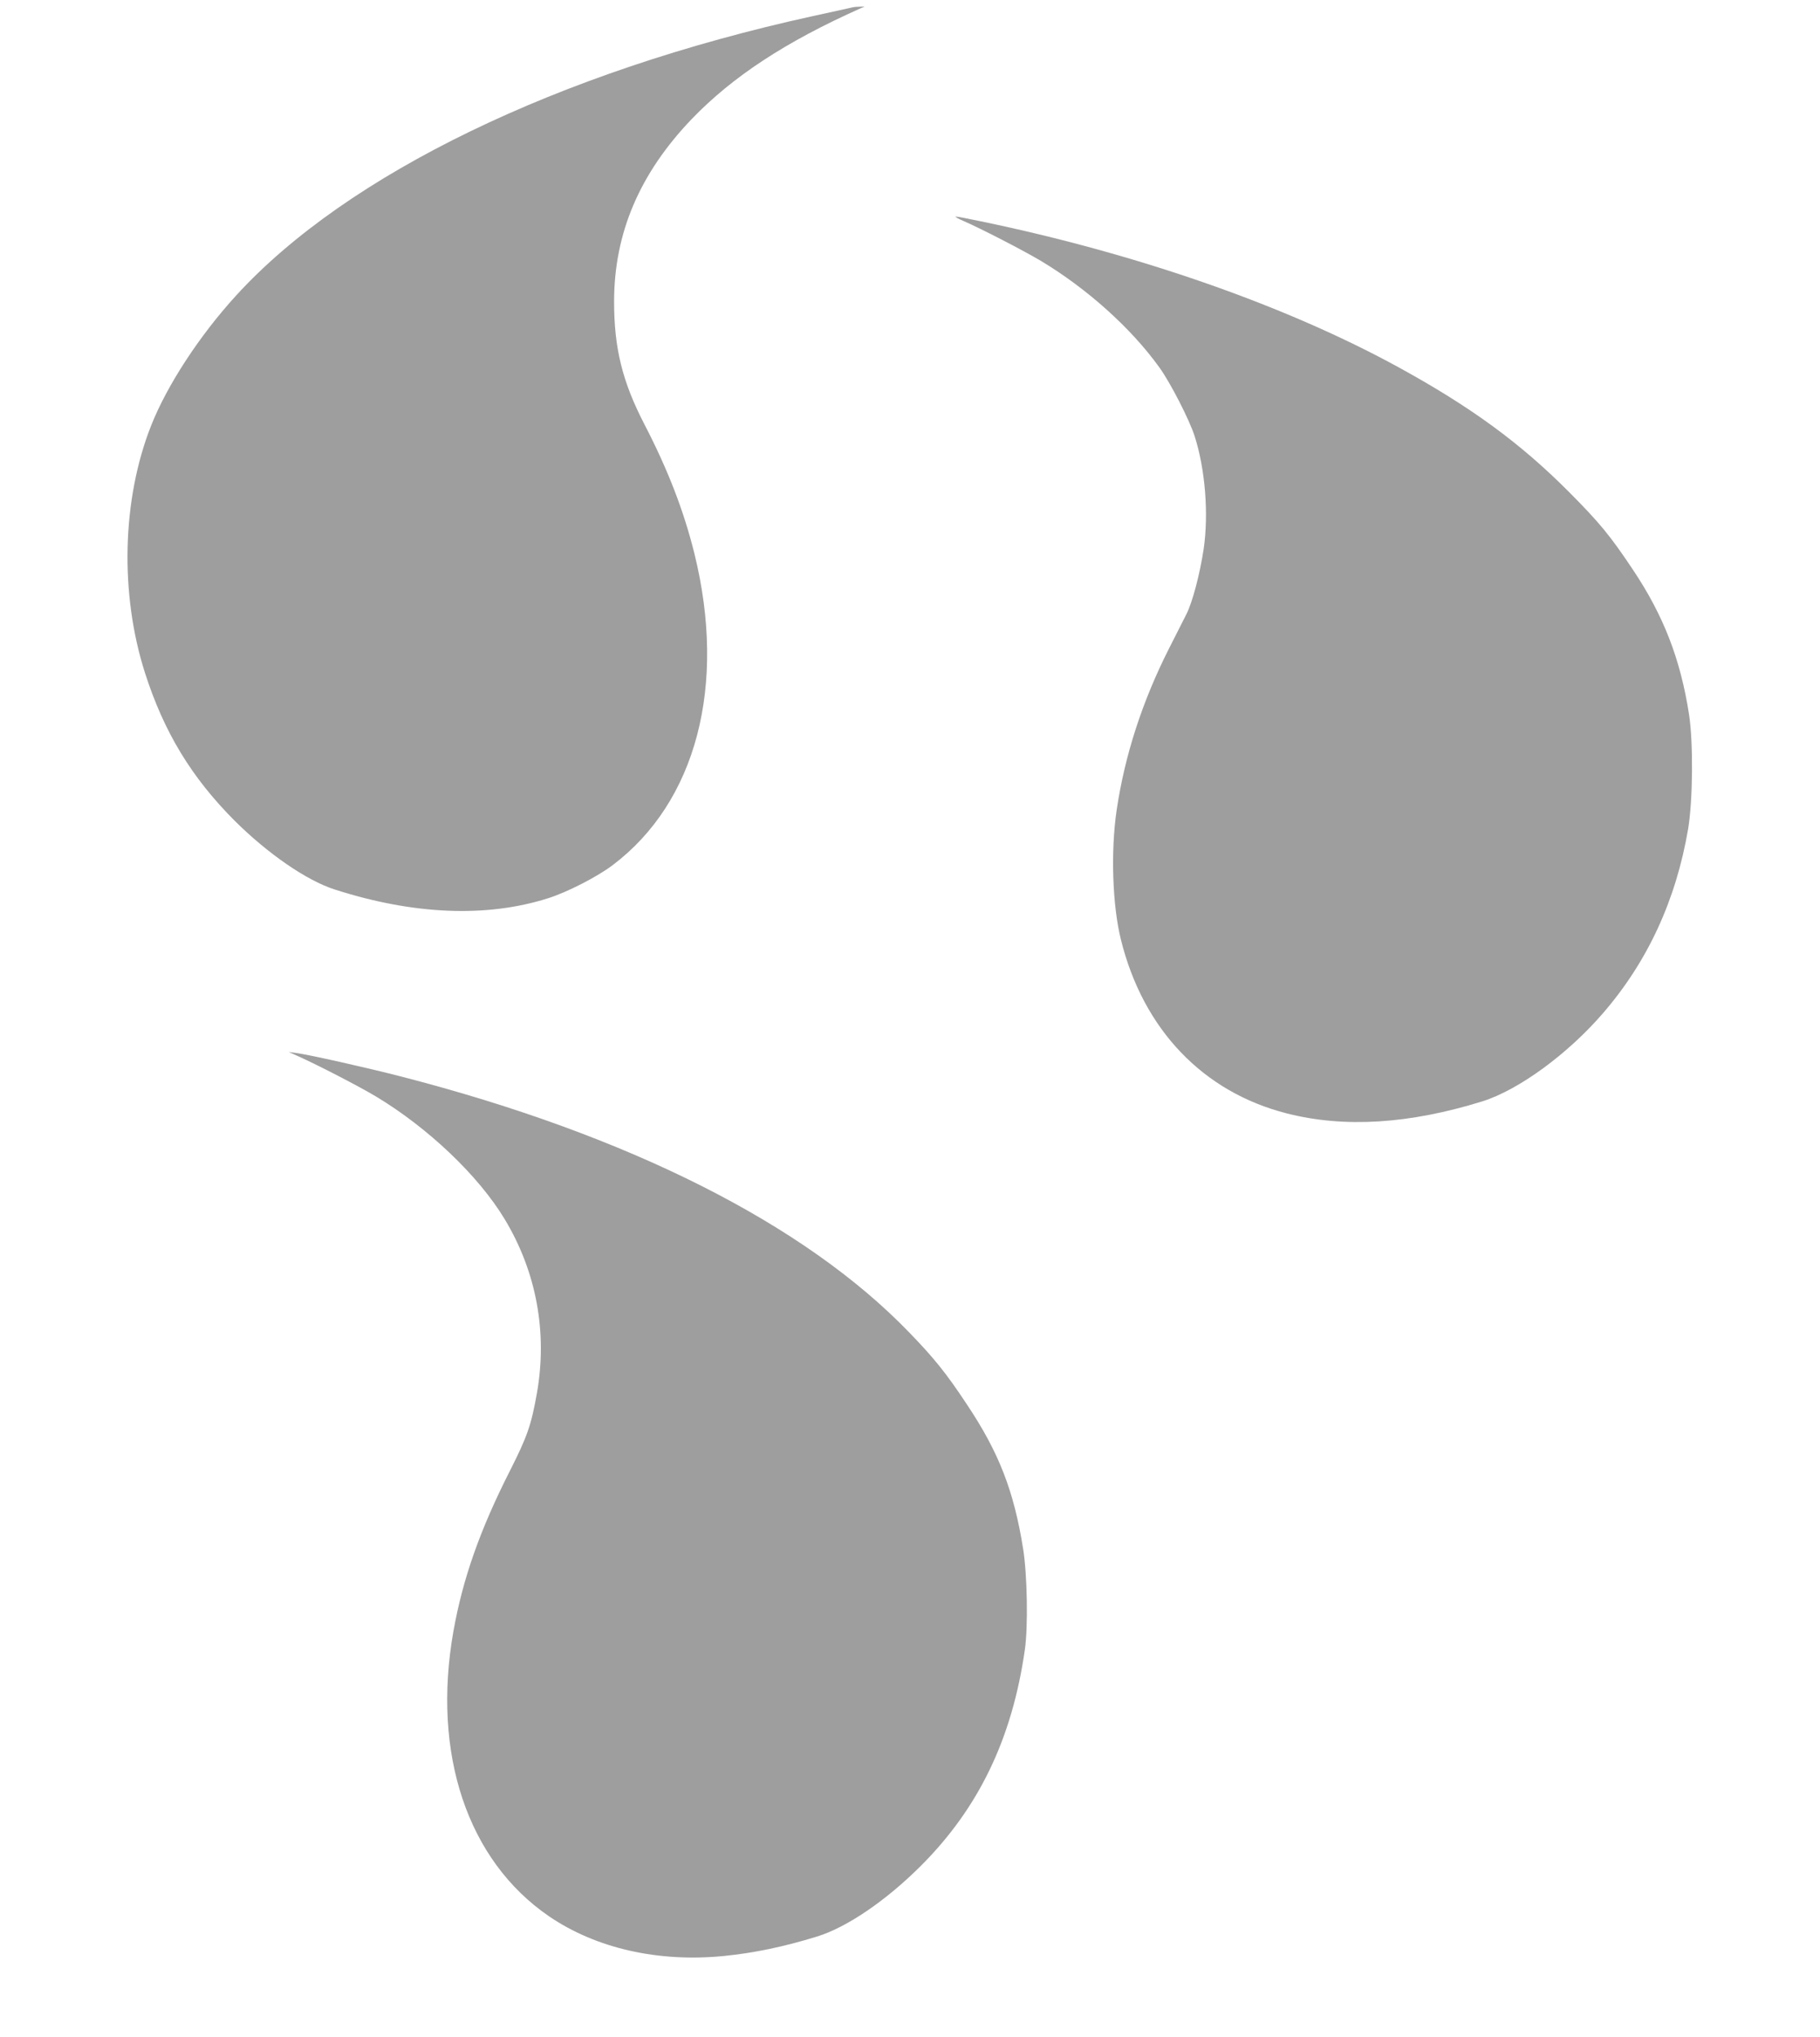
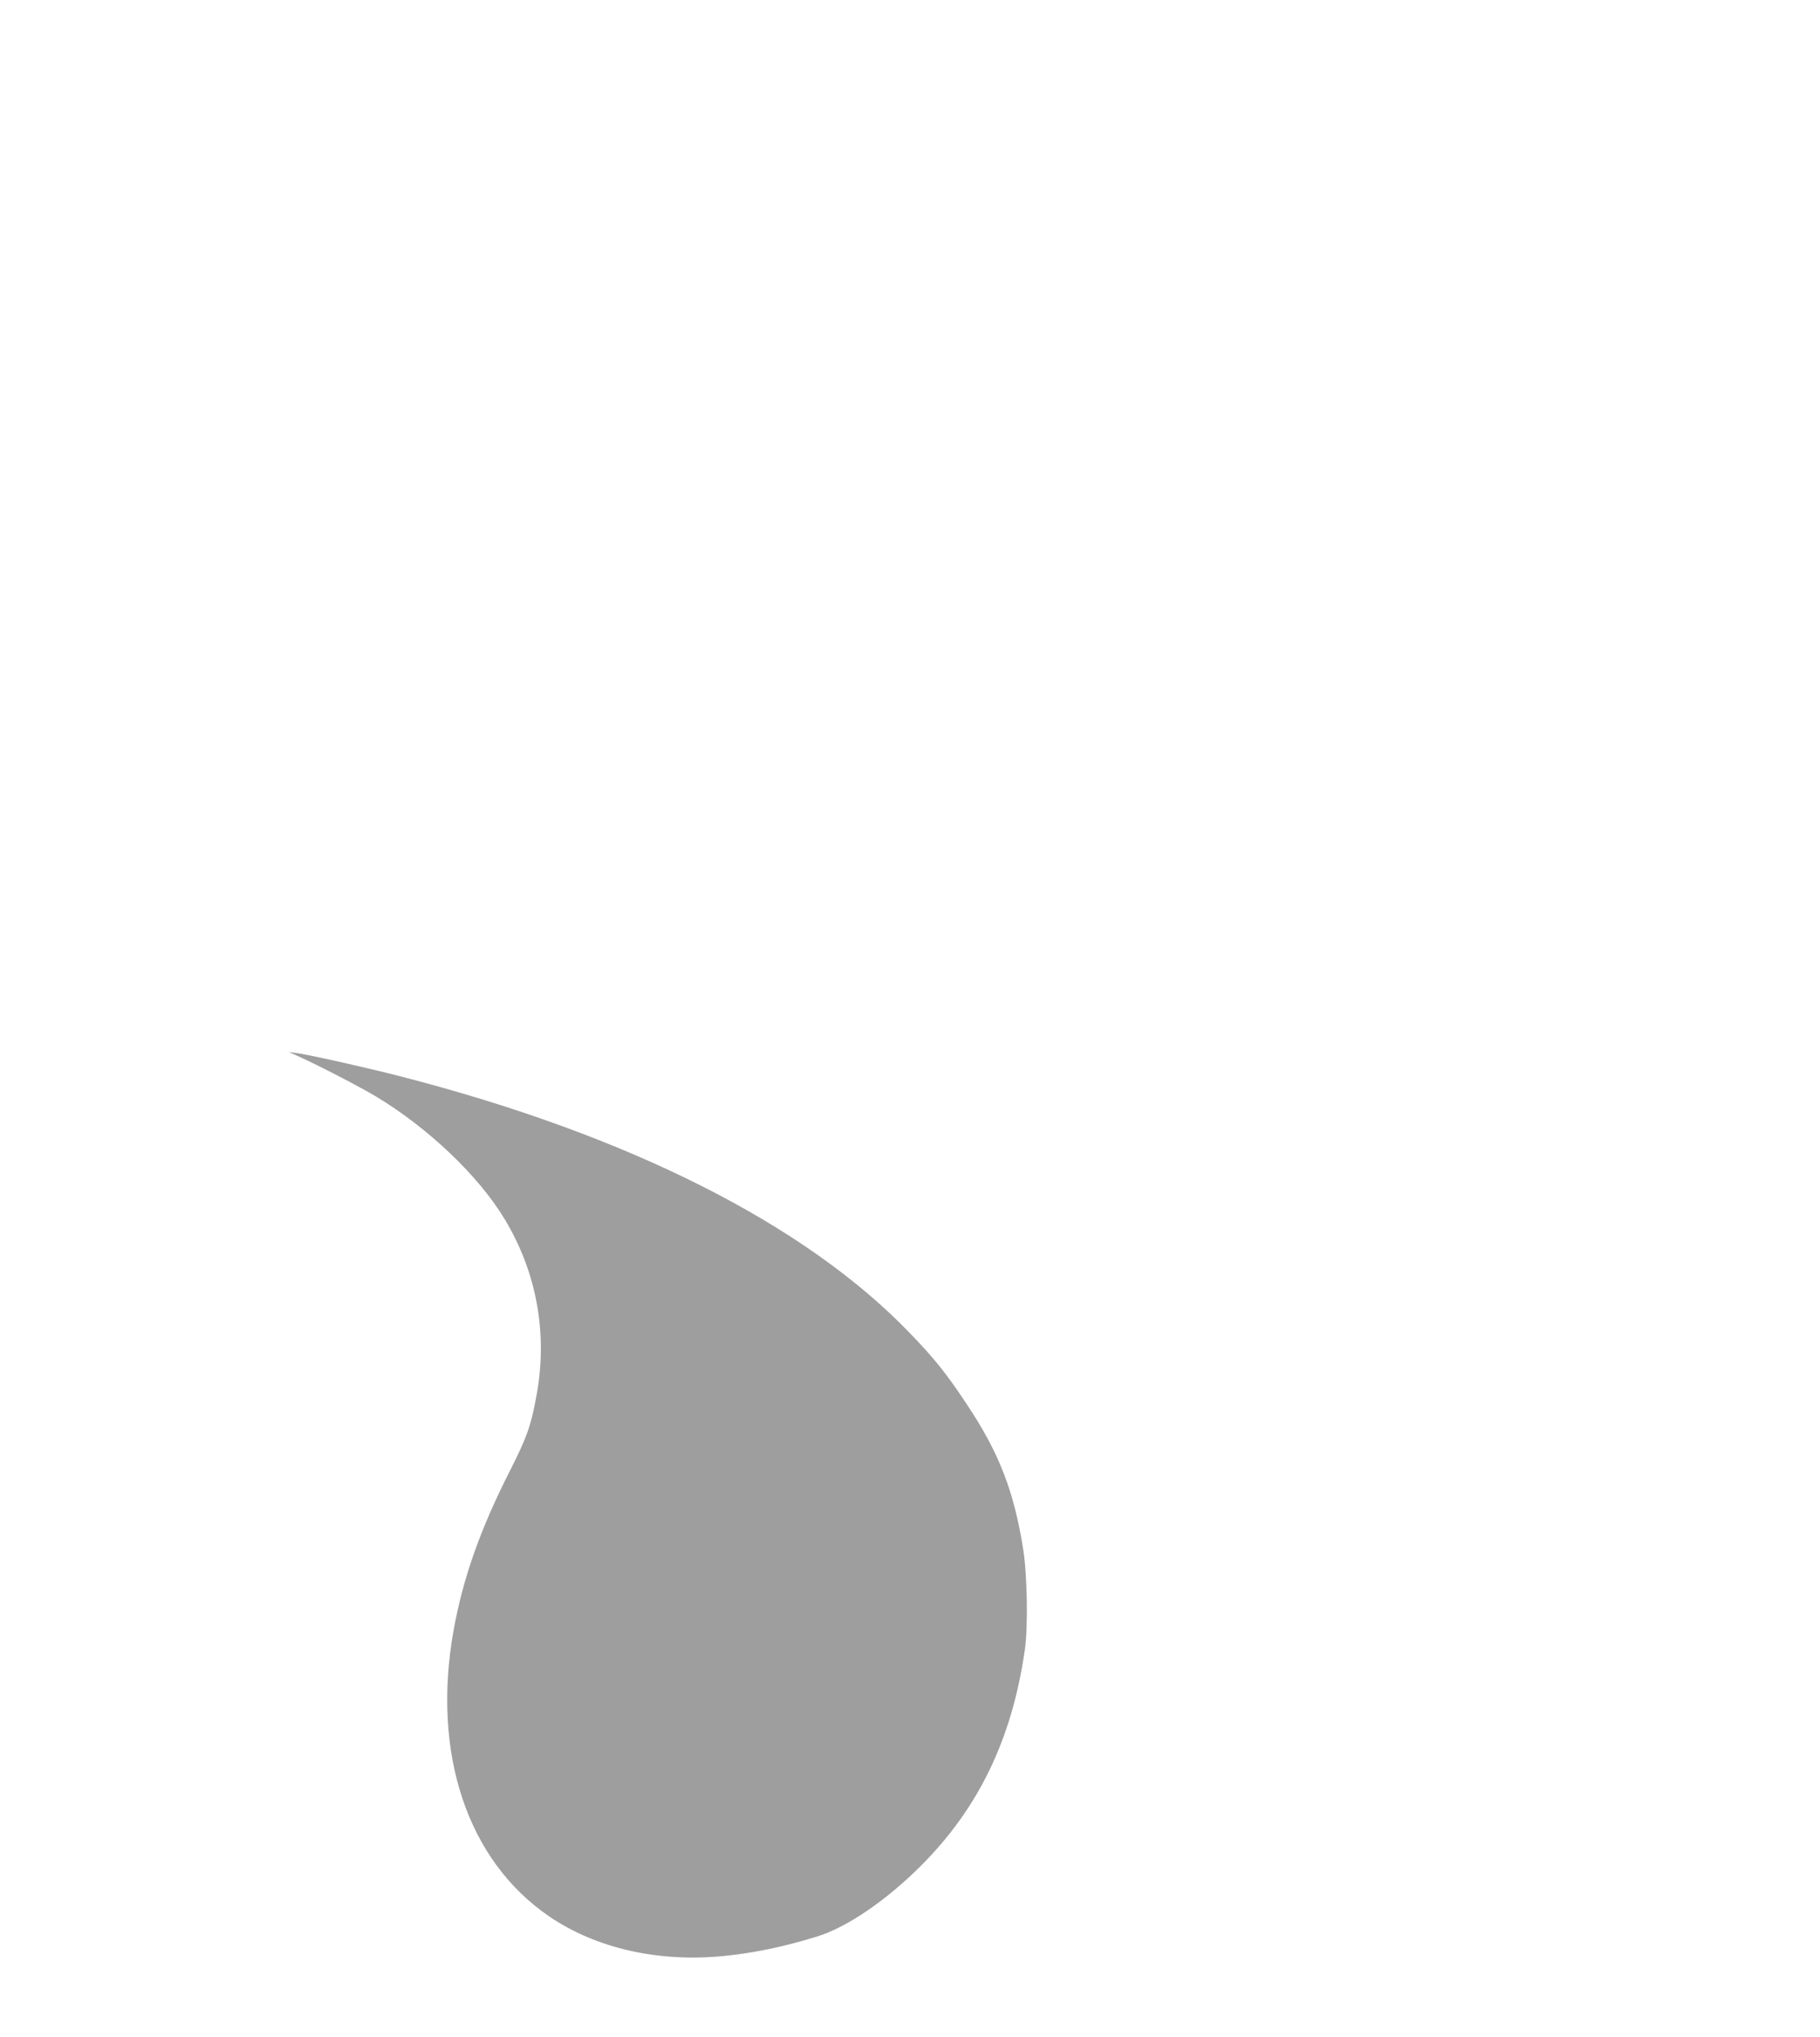
<svg xmlns="http://www.w3.org/2000/svg" version="1.0" width="1144pt" height="1280pt" viewBox="0 0 1144 1280" preserveAspectRatio="xMidYMid meet">
  <g transform="translate(0,1280) scale(0.1,-0.1)" fill="#9e9e9e" stroke="none">
-     <path d="M5355 12753 c-11 -3 -121 -27 -245 -54 -1602 -351 -2930 -994 -3626 -1756 -230 -252 -433 -562 -534 -817 -183 -462 -198 -1055 -39 -1553 120 -374 292 -657 563 -929 209 -208 454 -377 630 -433 495 -159 954 -178 1341 -55 118 37 308 134 406 208 526 397 718 1129 514 1957 -67 270 -167 529 -315 814 -138 267 -190 477 -190 770 0 429 160 805 488 1147 257 267 591 486 1062 696 l25 11 -30 -1 c-16 0 -39 -2 -50 -5z" />
-     <path d="M6055 11412 c113 -49 380 -187 489 -252 291 -175 566 -422 743 -668 69 -95 189 -329 222 -432 67 -208 89 -489 57 -709 -24 -158 -70 -334 -109 -411 -18 -36 -67 -132 -109 -215 -169 -334 -278 -672 -329 -1015 -38 -258 -27 -599 27 -815 140 -564 516 -957 1043 -1091 360 -92 769 -67 1229 76 227 71 537 297 759 555 280 324 458 710 534 1156 30 179 33 542 6 719 -54 349 -161 624 -354 912 -143 214 -208 293 -403 489 -304 305 -613 531 -1065 779 -707 388 -1639 714 -2628 919 -81 17 -153 31 -160 30 -7 0 15 -13 48 -27z" />
    <path d="M1875 6163 c123 -55 384 -190 489 -253 329 -198 644 -498 808 -770 200 -331 270 -712 203 -1093 -36 -203 -61 -273 -169 -487 -189 -372 -297 -679 -356 -1010 -136 -769 88 -1439 600 -1790 296 -202 686 -291 1101 -250 188 19 373 57 584 122 186 57 431 223 651 442 366 365 576 801 656 1361 21 145 15 473 -11 634 -58 363 -152 605 -353 906 -130 197 -208 293 -363 453 -658 682 -1764 1239 -3190 1607 -217 56 -586 139 -665 149 l-45 6 60 -27z" />
  </g>
</svg>